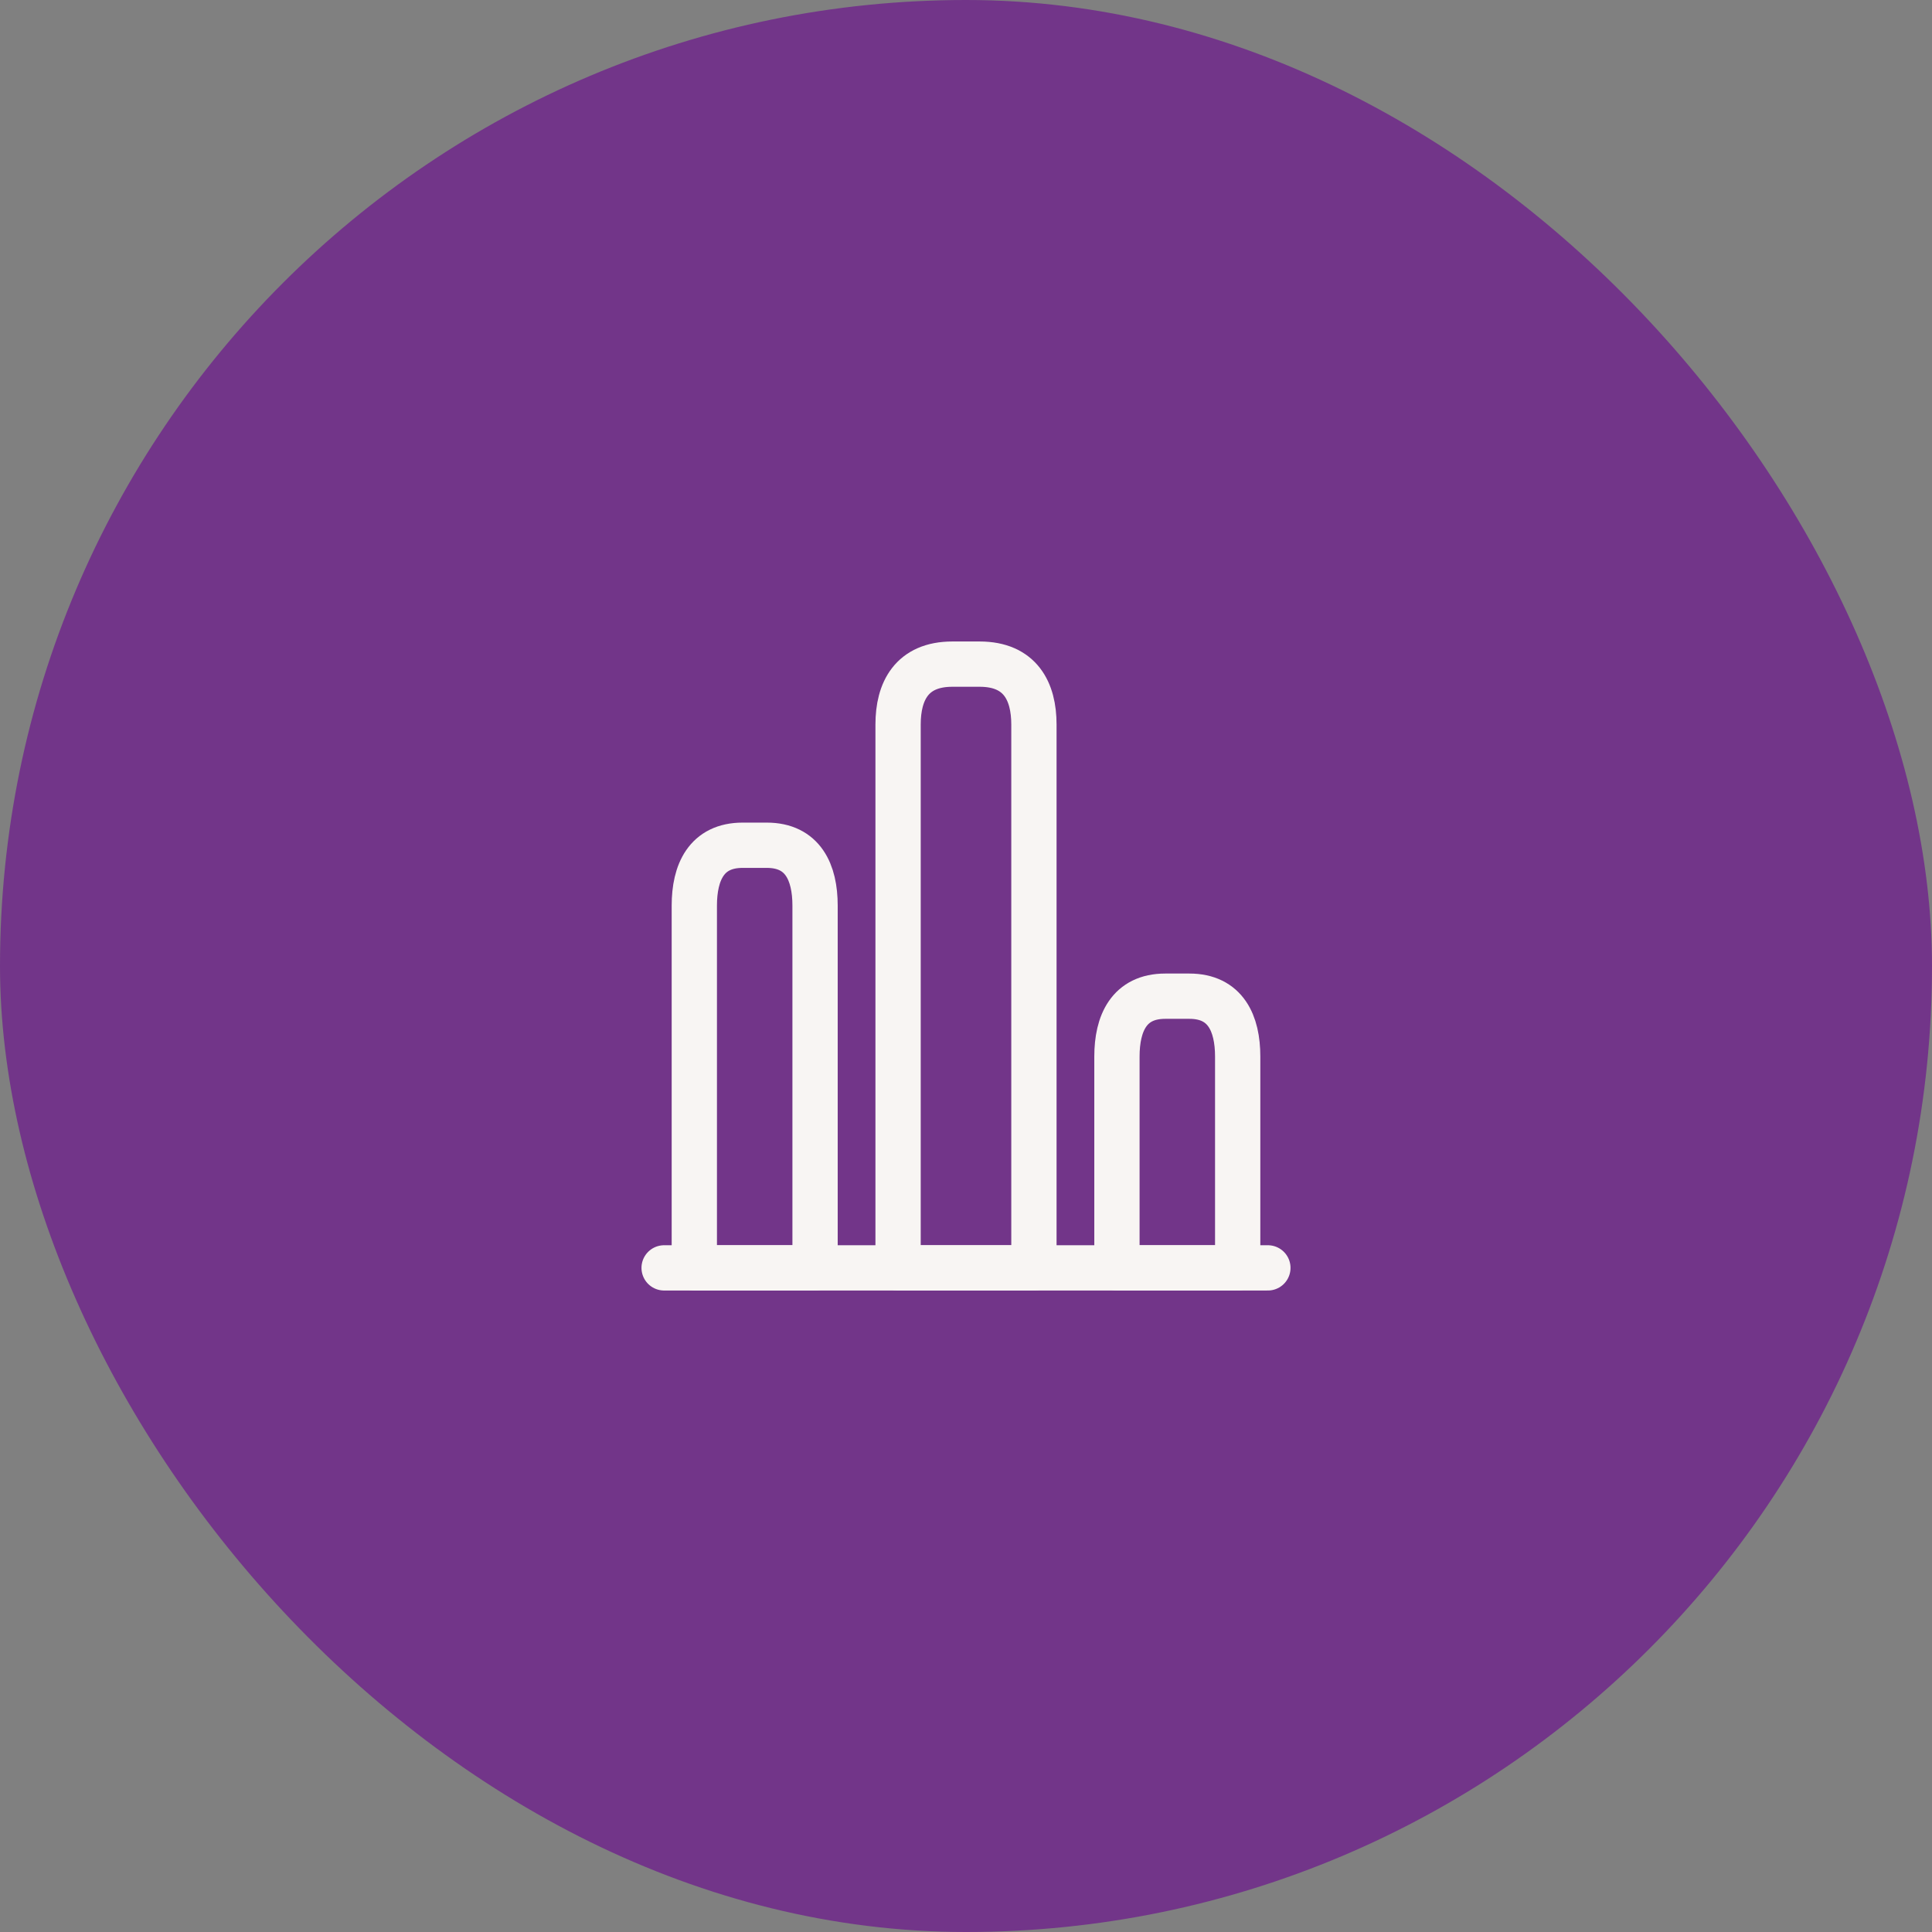
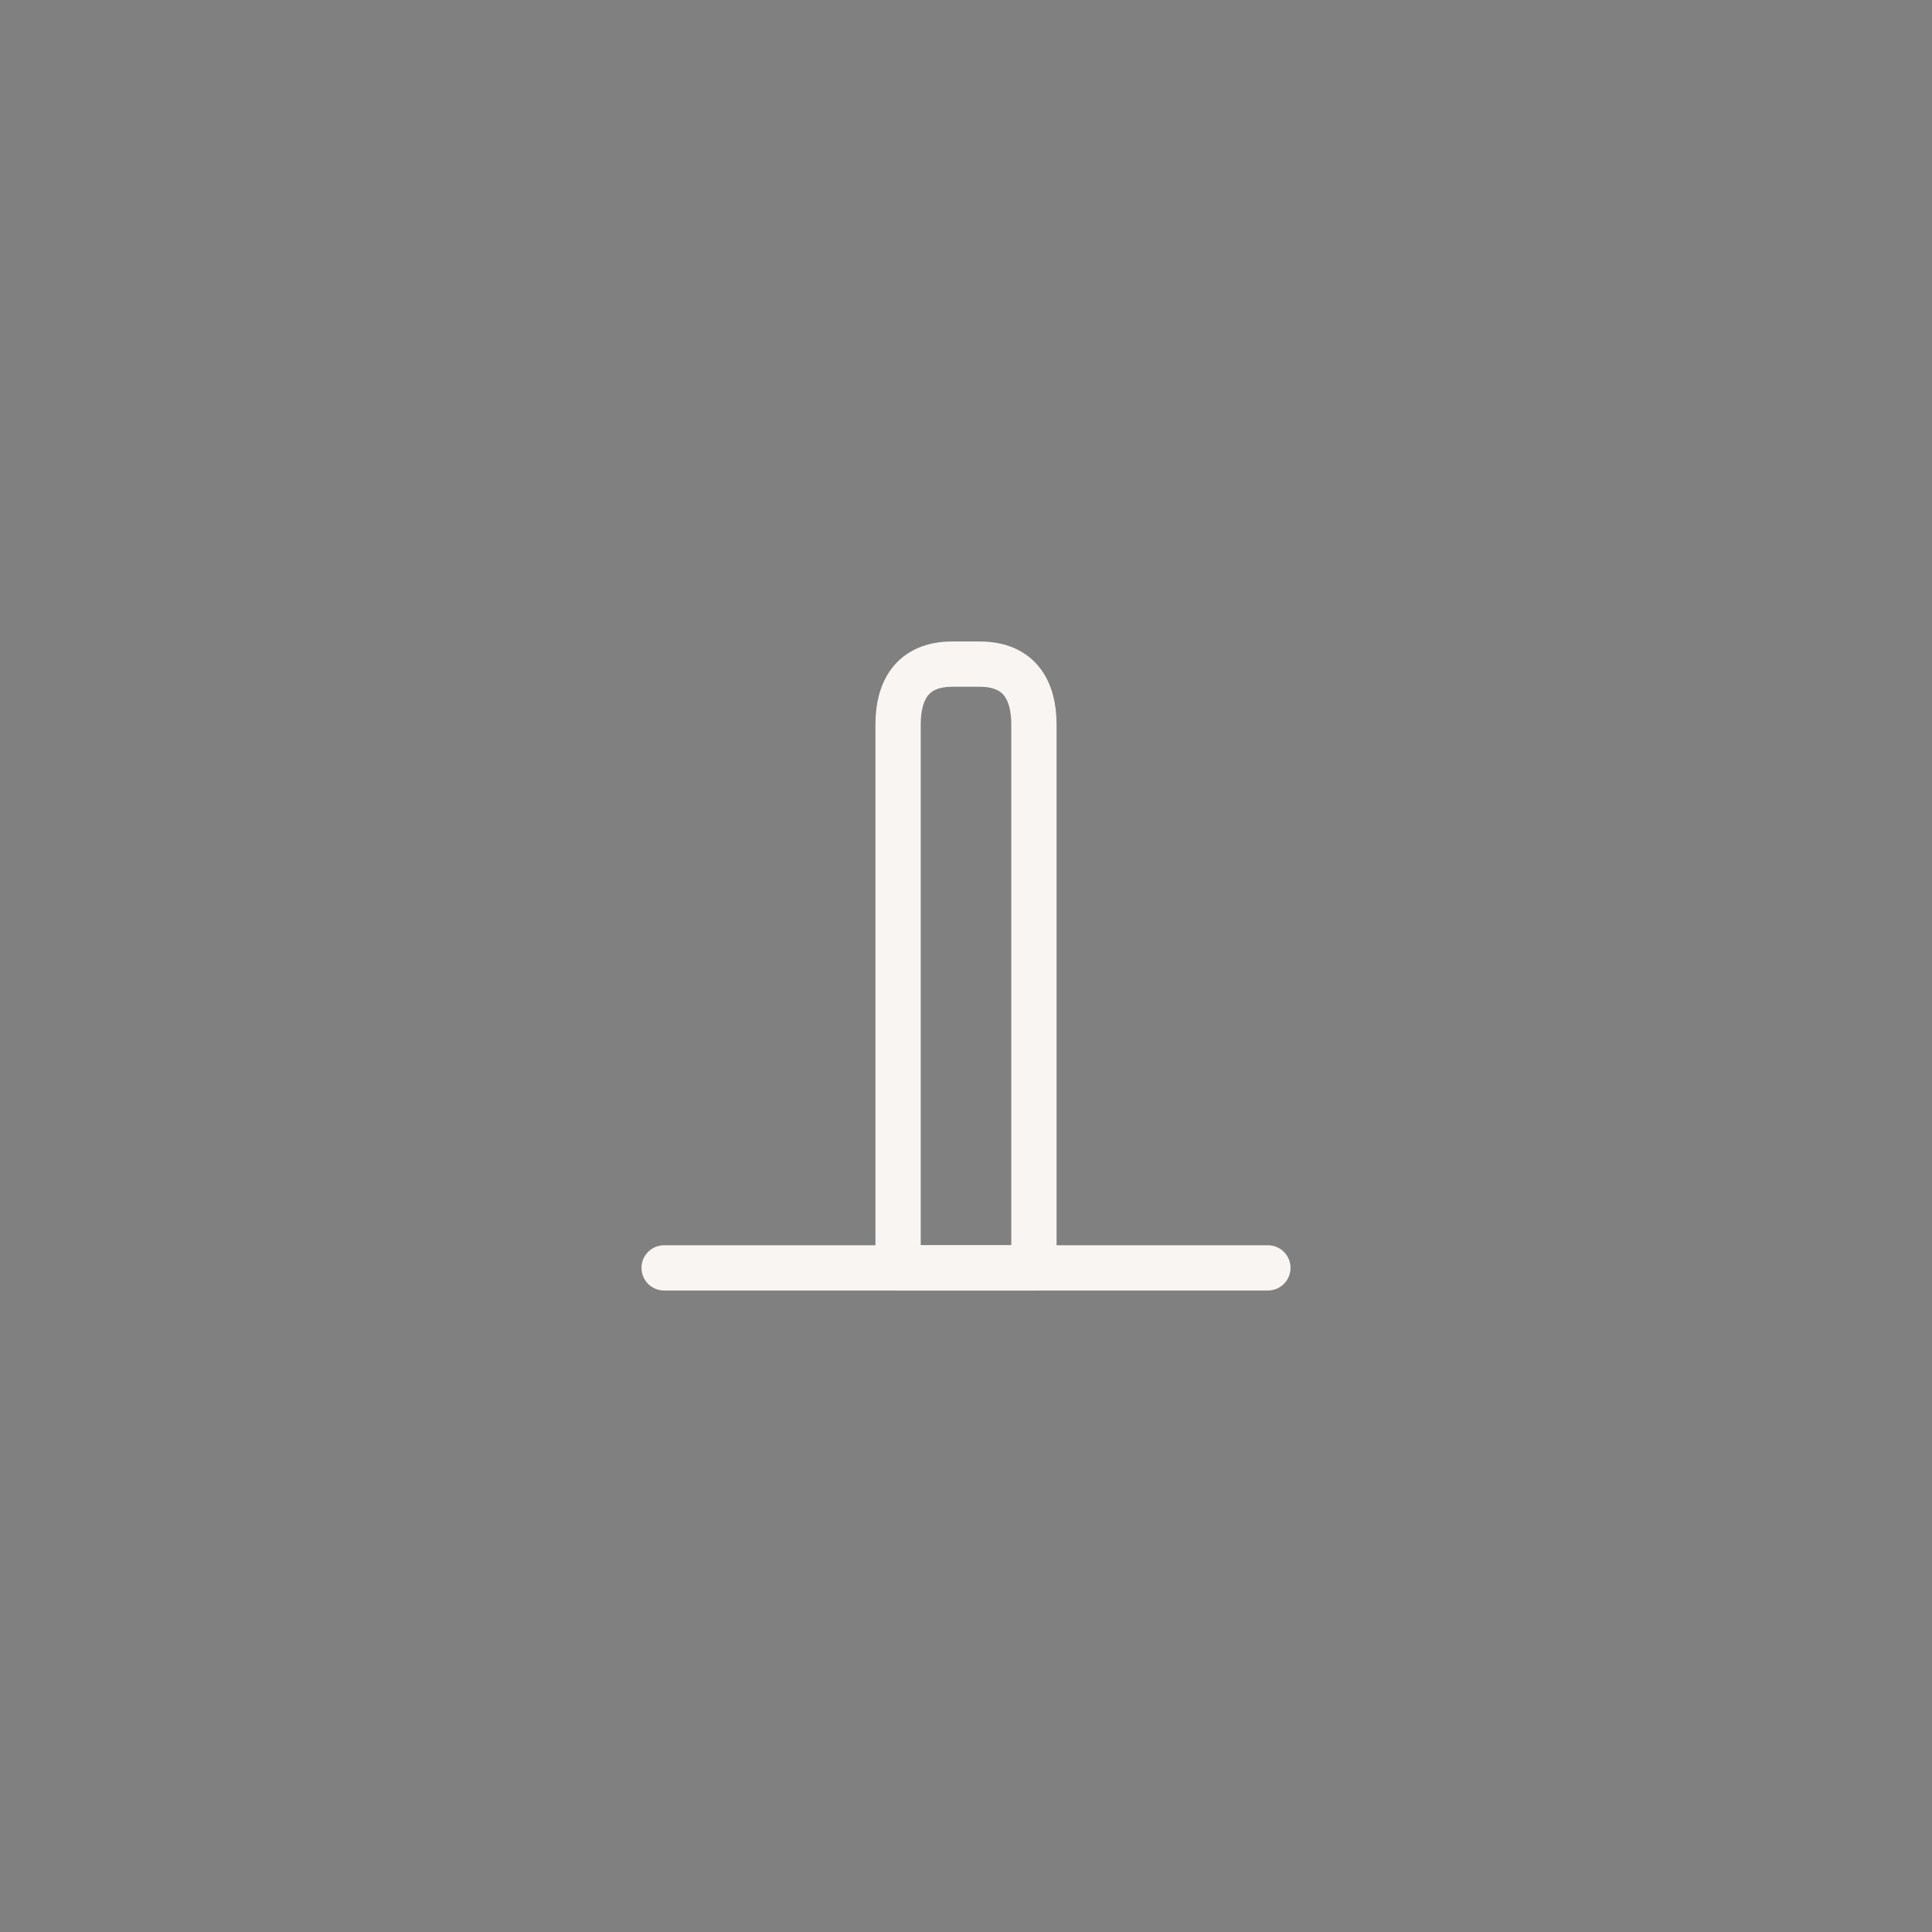
<svg xmlns="http://www.w3.org/2000/svg" width="64" height="64" viewBox="0 0 64 64" fill="none">
  <rect x="0" y="0" width="64" height="64" fill="#808080" stroke="none" />
-   <rect width="64" height="64" rx="32" fill="#723589" />
  <path d="M22 42H42" stroke="#F8F5F3" stroke-width="1.5" stroke-miterlimit="10" stroke-linecap="round" stroke-linejoin="round" />
  <path d="M29.75 24V42H34.25V24C34.25 22.9 33.8 22 32.45 22H31.55C30.2 22 29.75 22.9 29.75 24Z" stroke="#F8F5F3" stroke-width="1.5" stroke-linecap="round" stroke-linejoin="round" />
-   <path d="M23 30V42H27V30C27 28.9 26.6 28 25.4 28H24.6C23.4 28 23 28.9 23 30Z" stroke="#F8F5F3" stroke-width="1.5" stroke-linecap="round" stroke-linejoin="round" />
-   <path d="M37 35V42H41V35C41 33.9 40.6 33 39.4 33H38.6C37.4 33 37 33.9 37 35Z" stroke="#F8F5F3" stroke-width="1.5" stroke-linecap="round" stroke-linejoin="round" />
</svg>